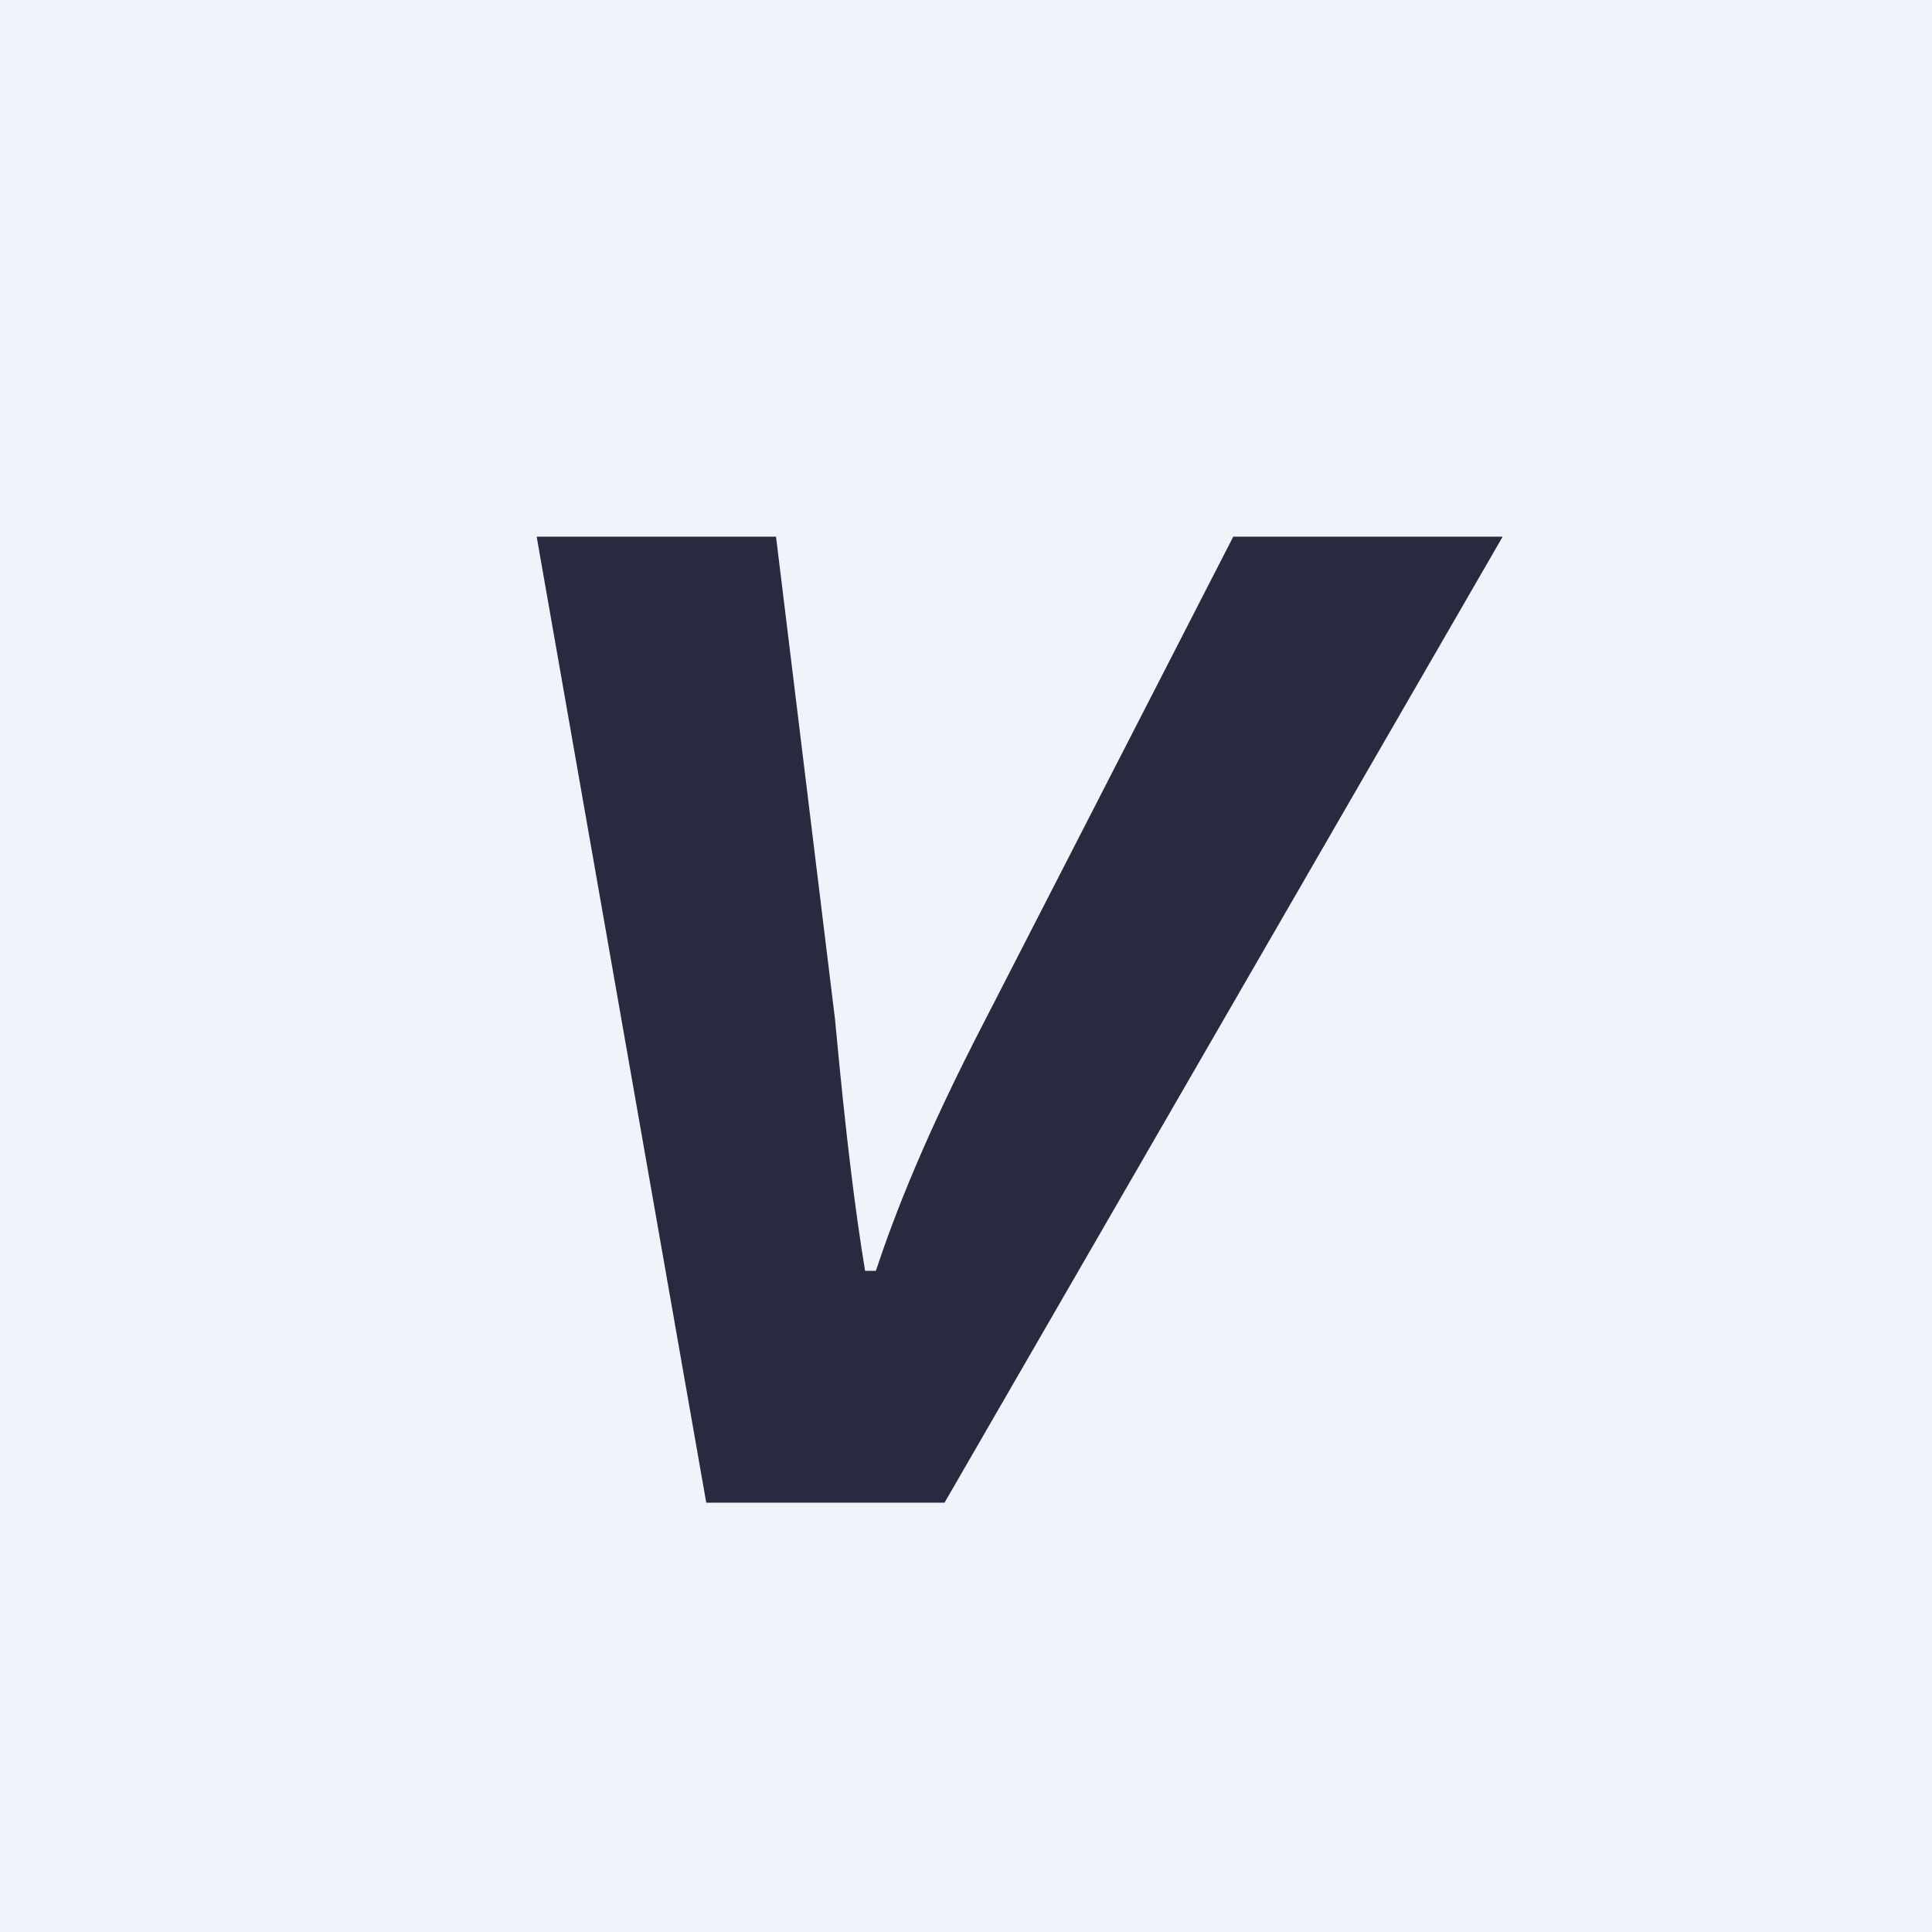
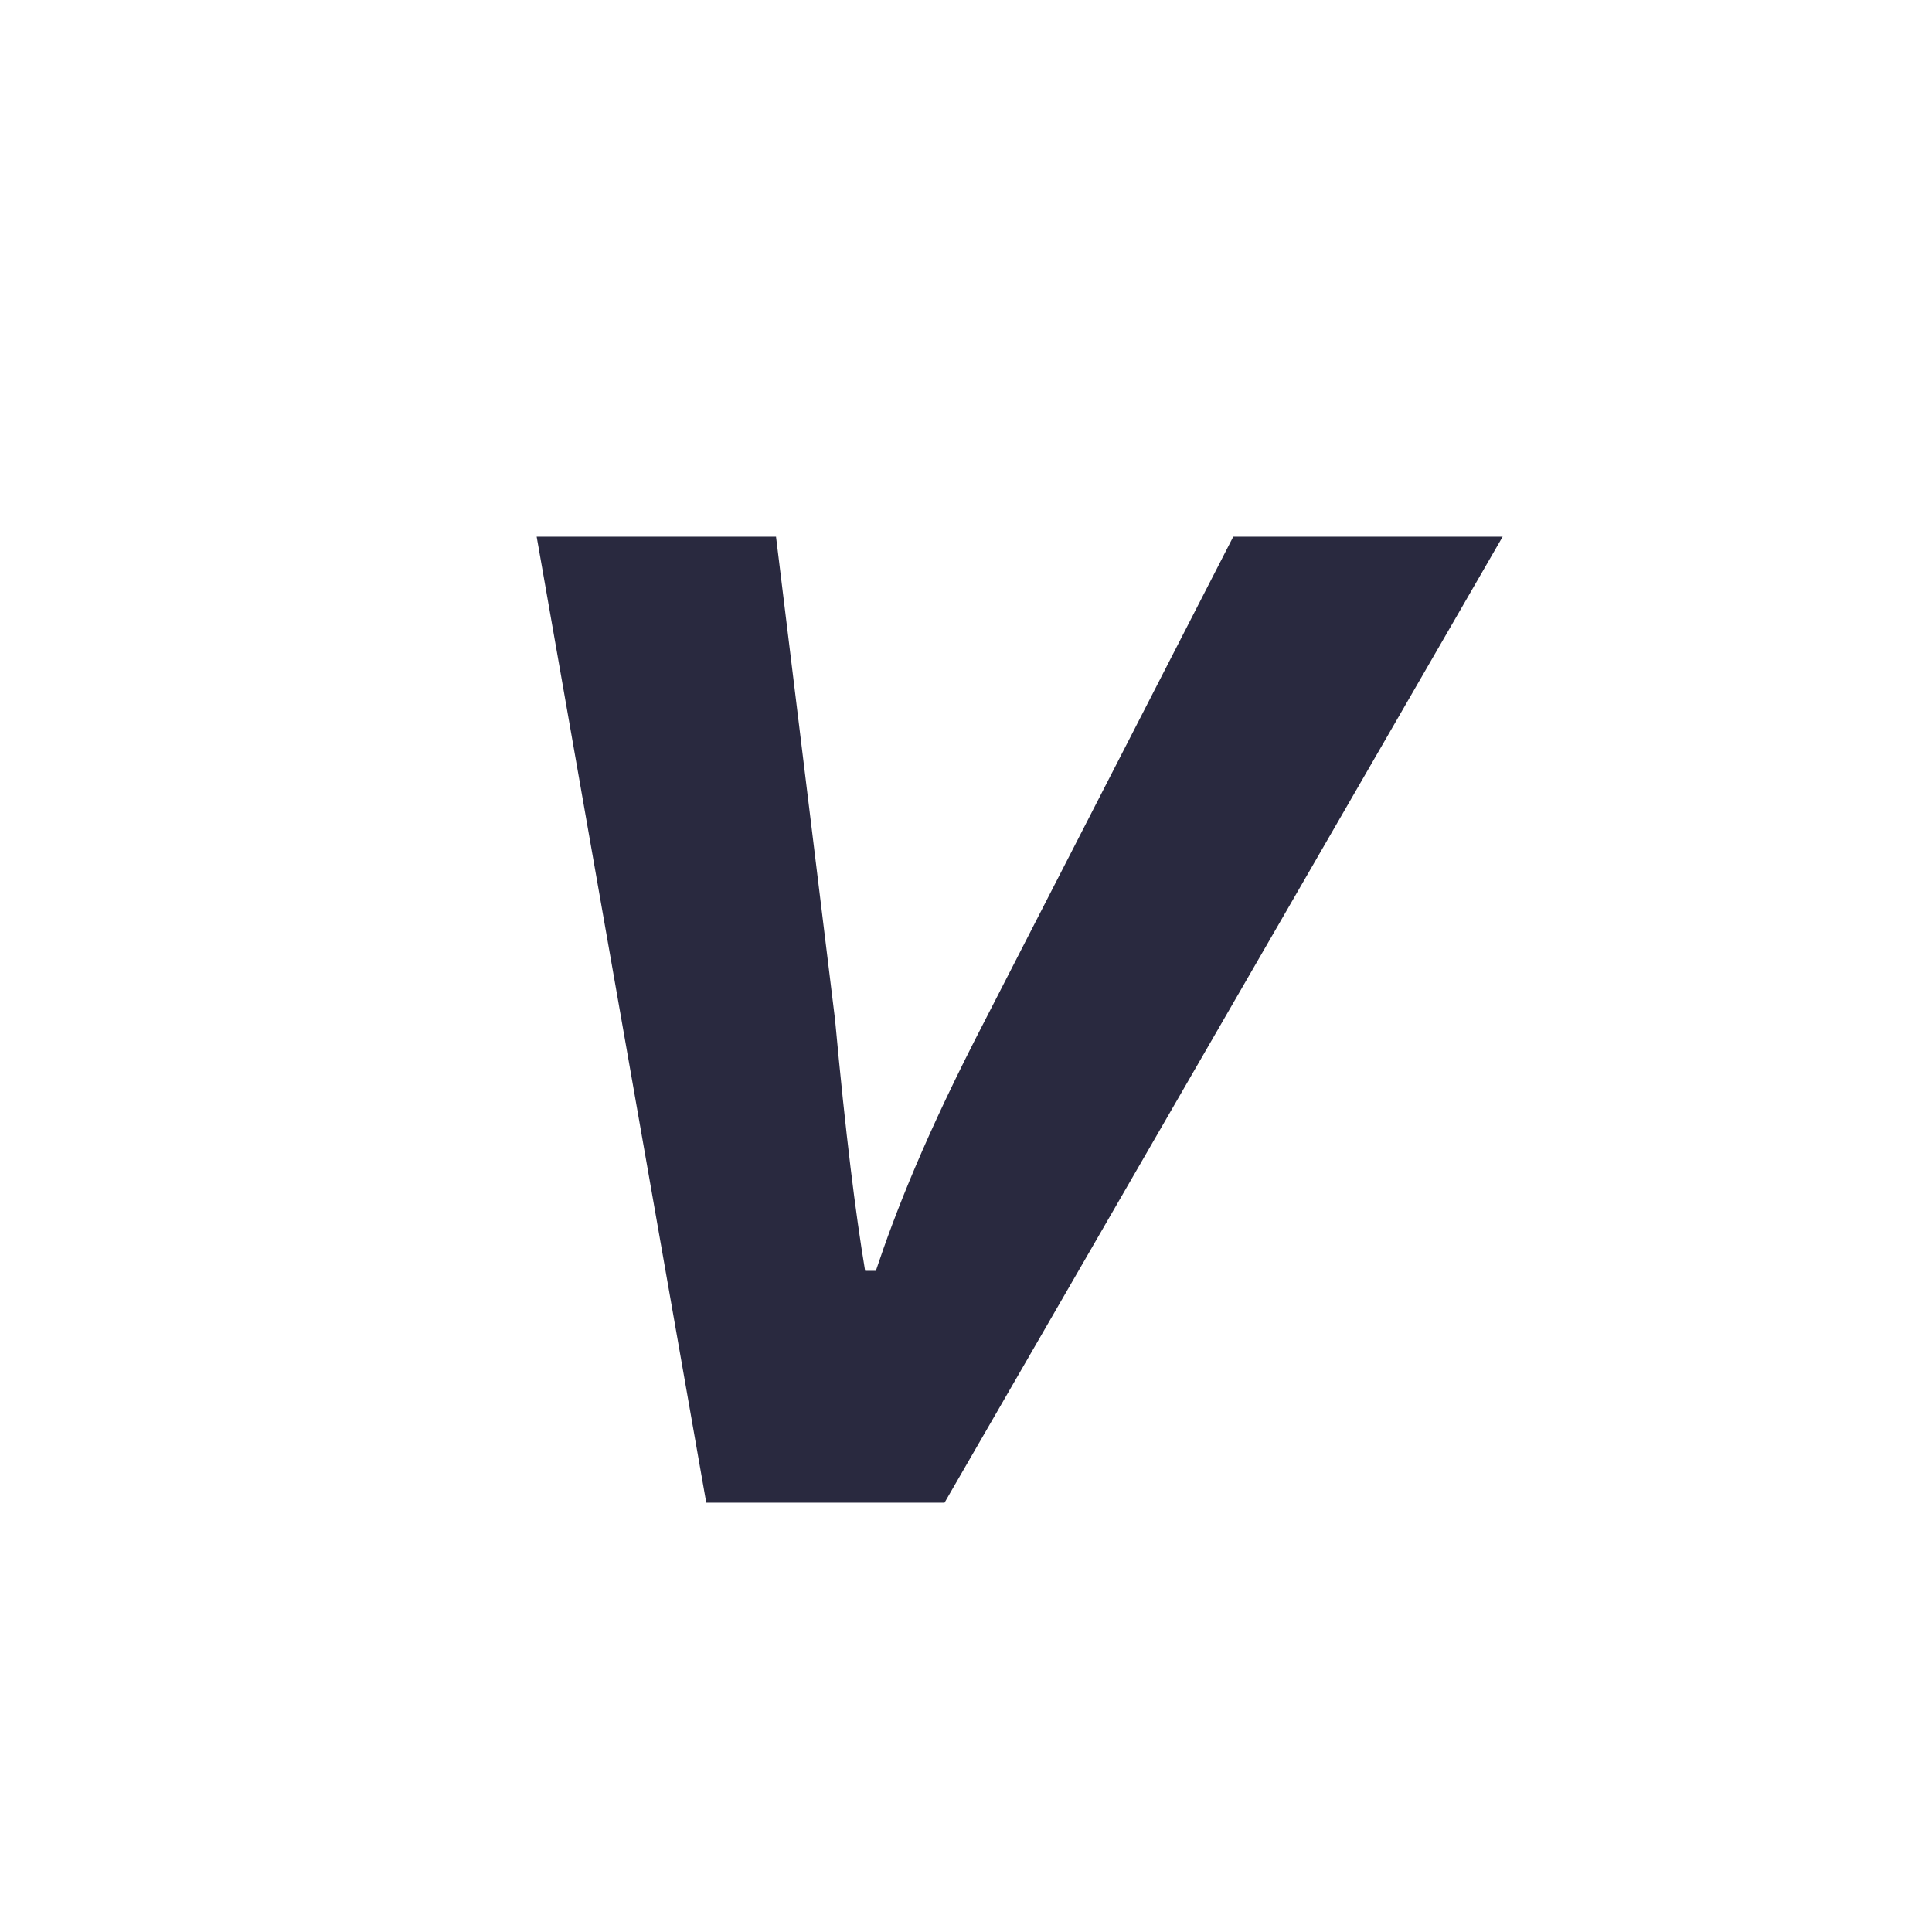
<svg xmlns="http://www.w3.org/2000/svg" width="18" height="18" viewBox="0 0 18 18">
-   <path fill="#F0F3FA" d="M0 0h18v18H0z" />
  <path d="m7.23 5 .55 4.5c.1 1.08.19 1.8.28 2.34h.1c.18-.54.46-1.26 1.02-2.34L11.49 5H14l-5.2 9H6.58L5 5h2.23Z" fill="#29293F" />
</svg>